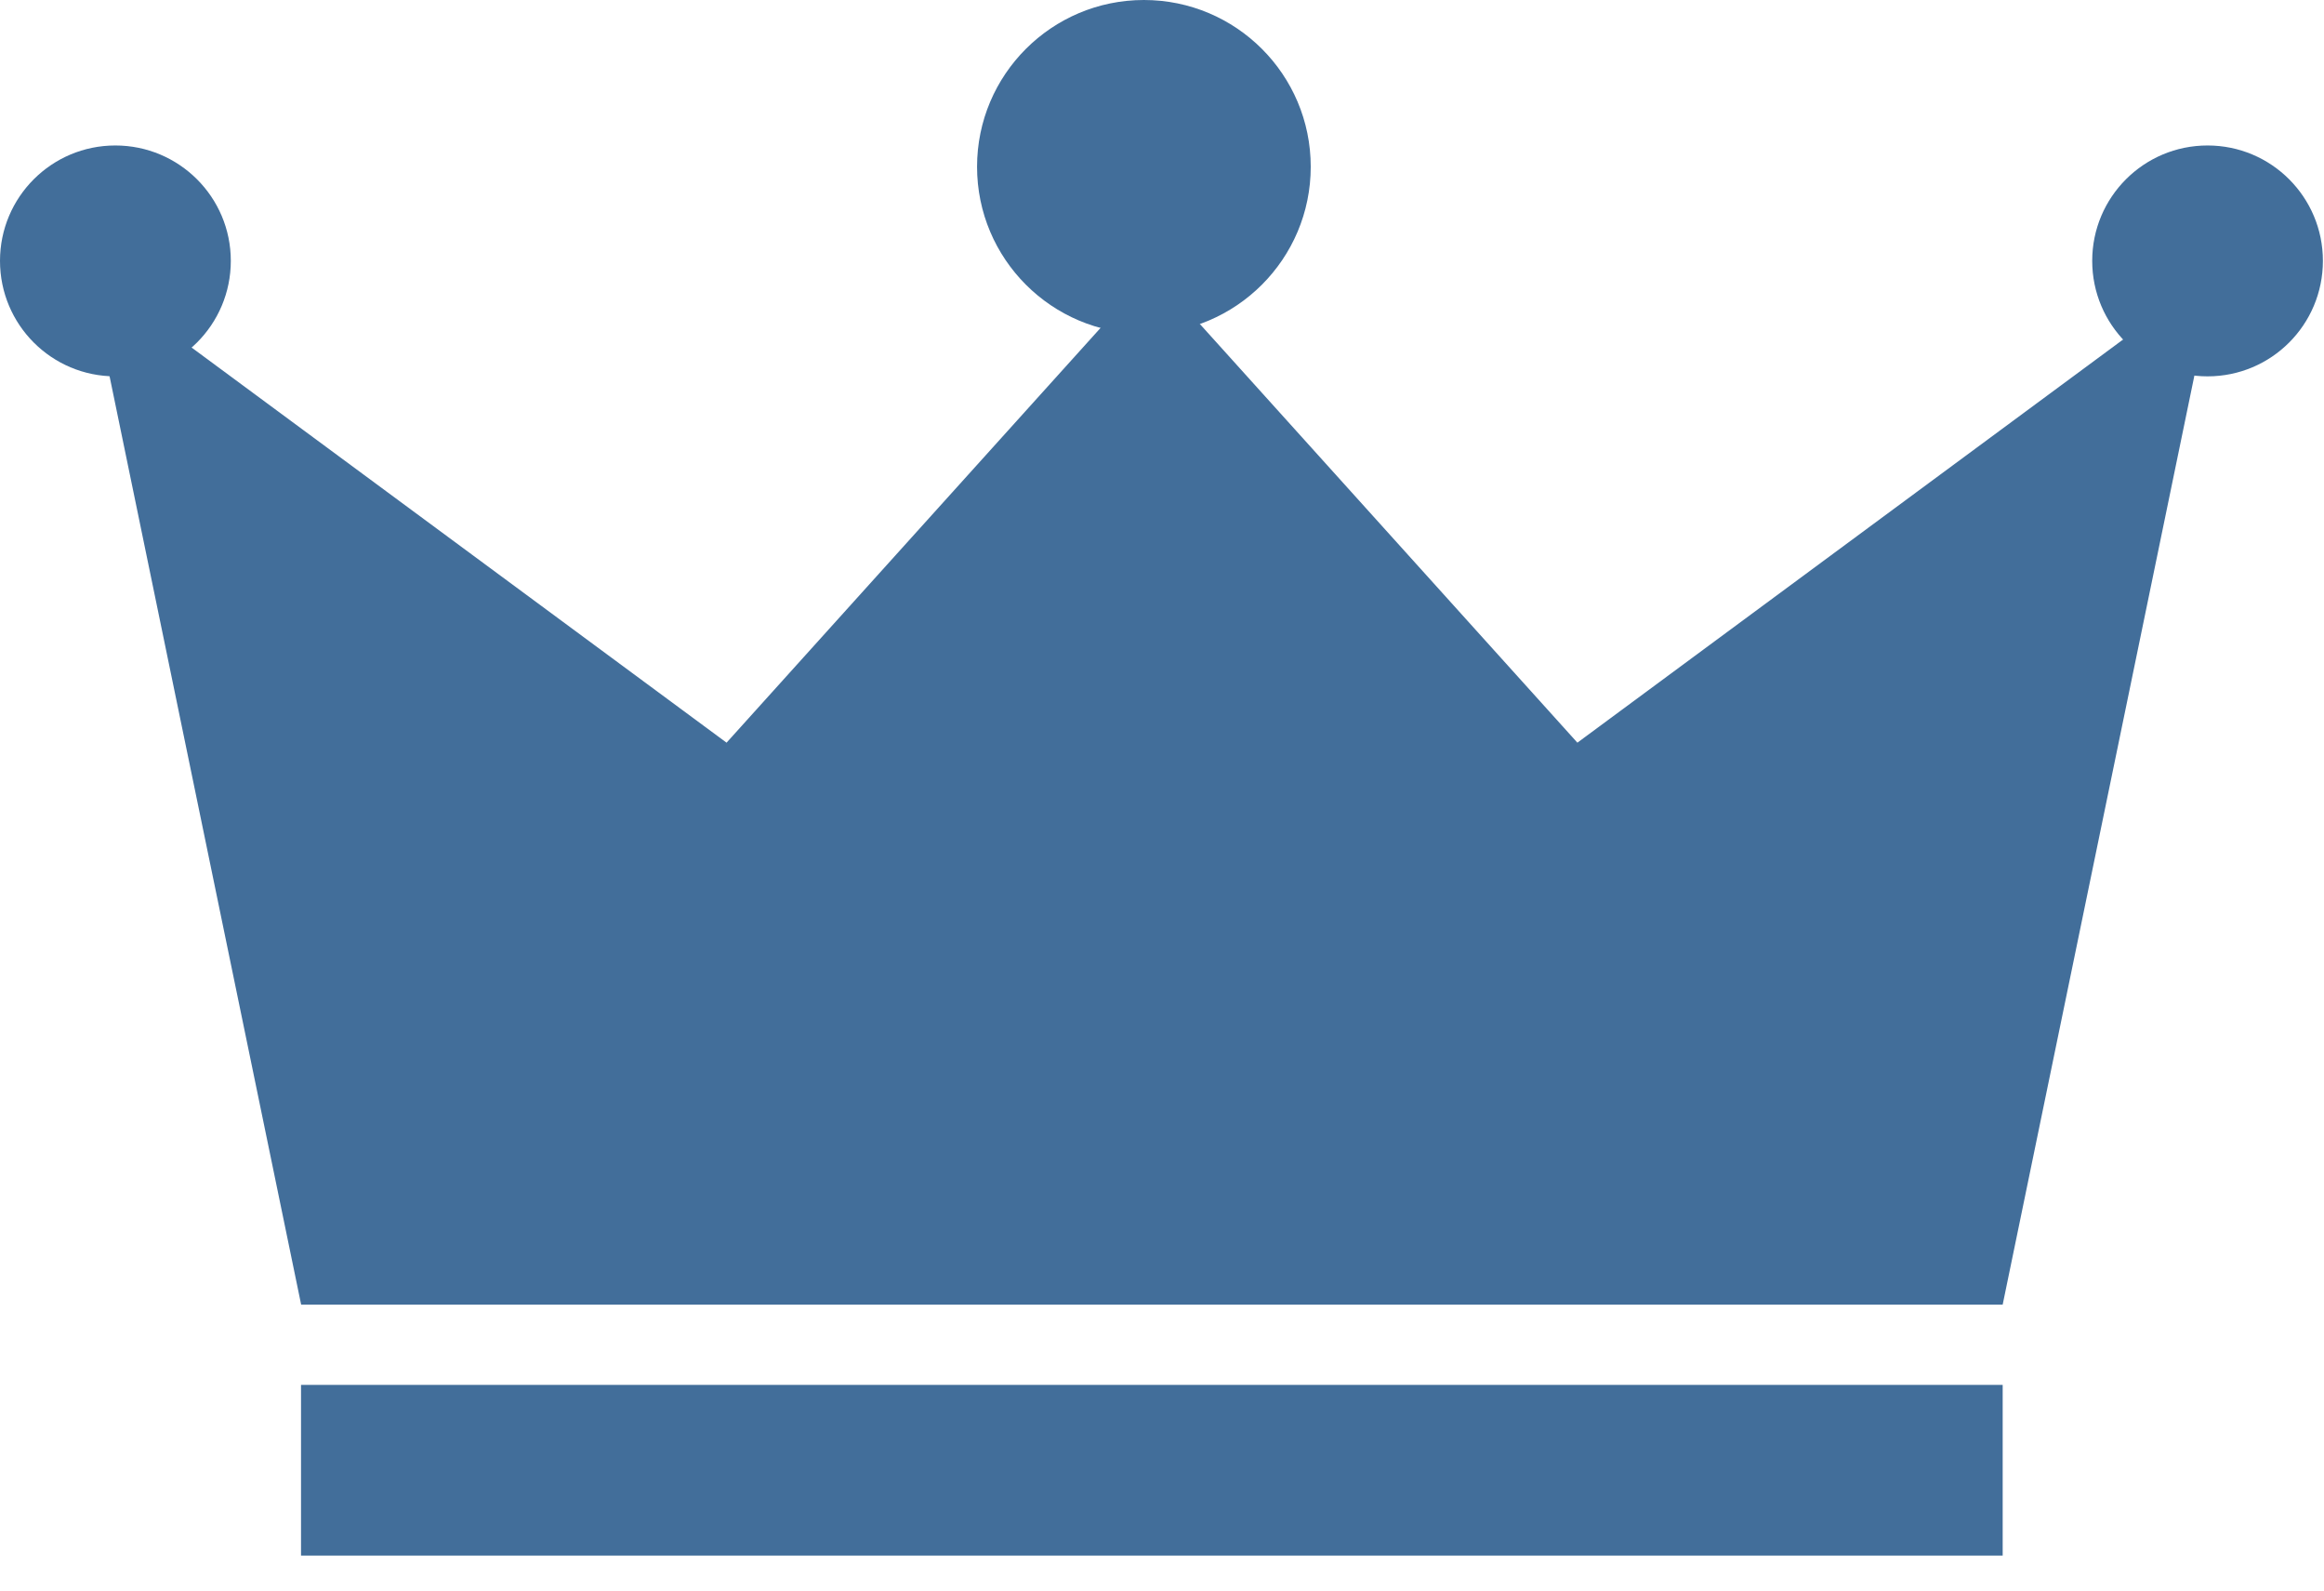
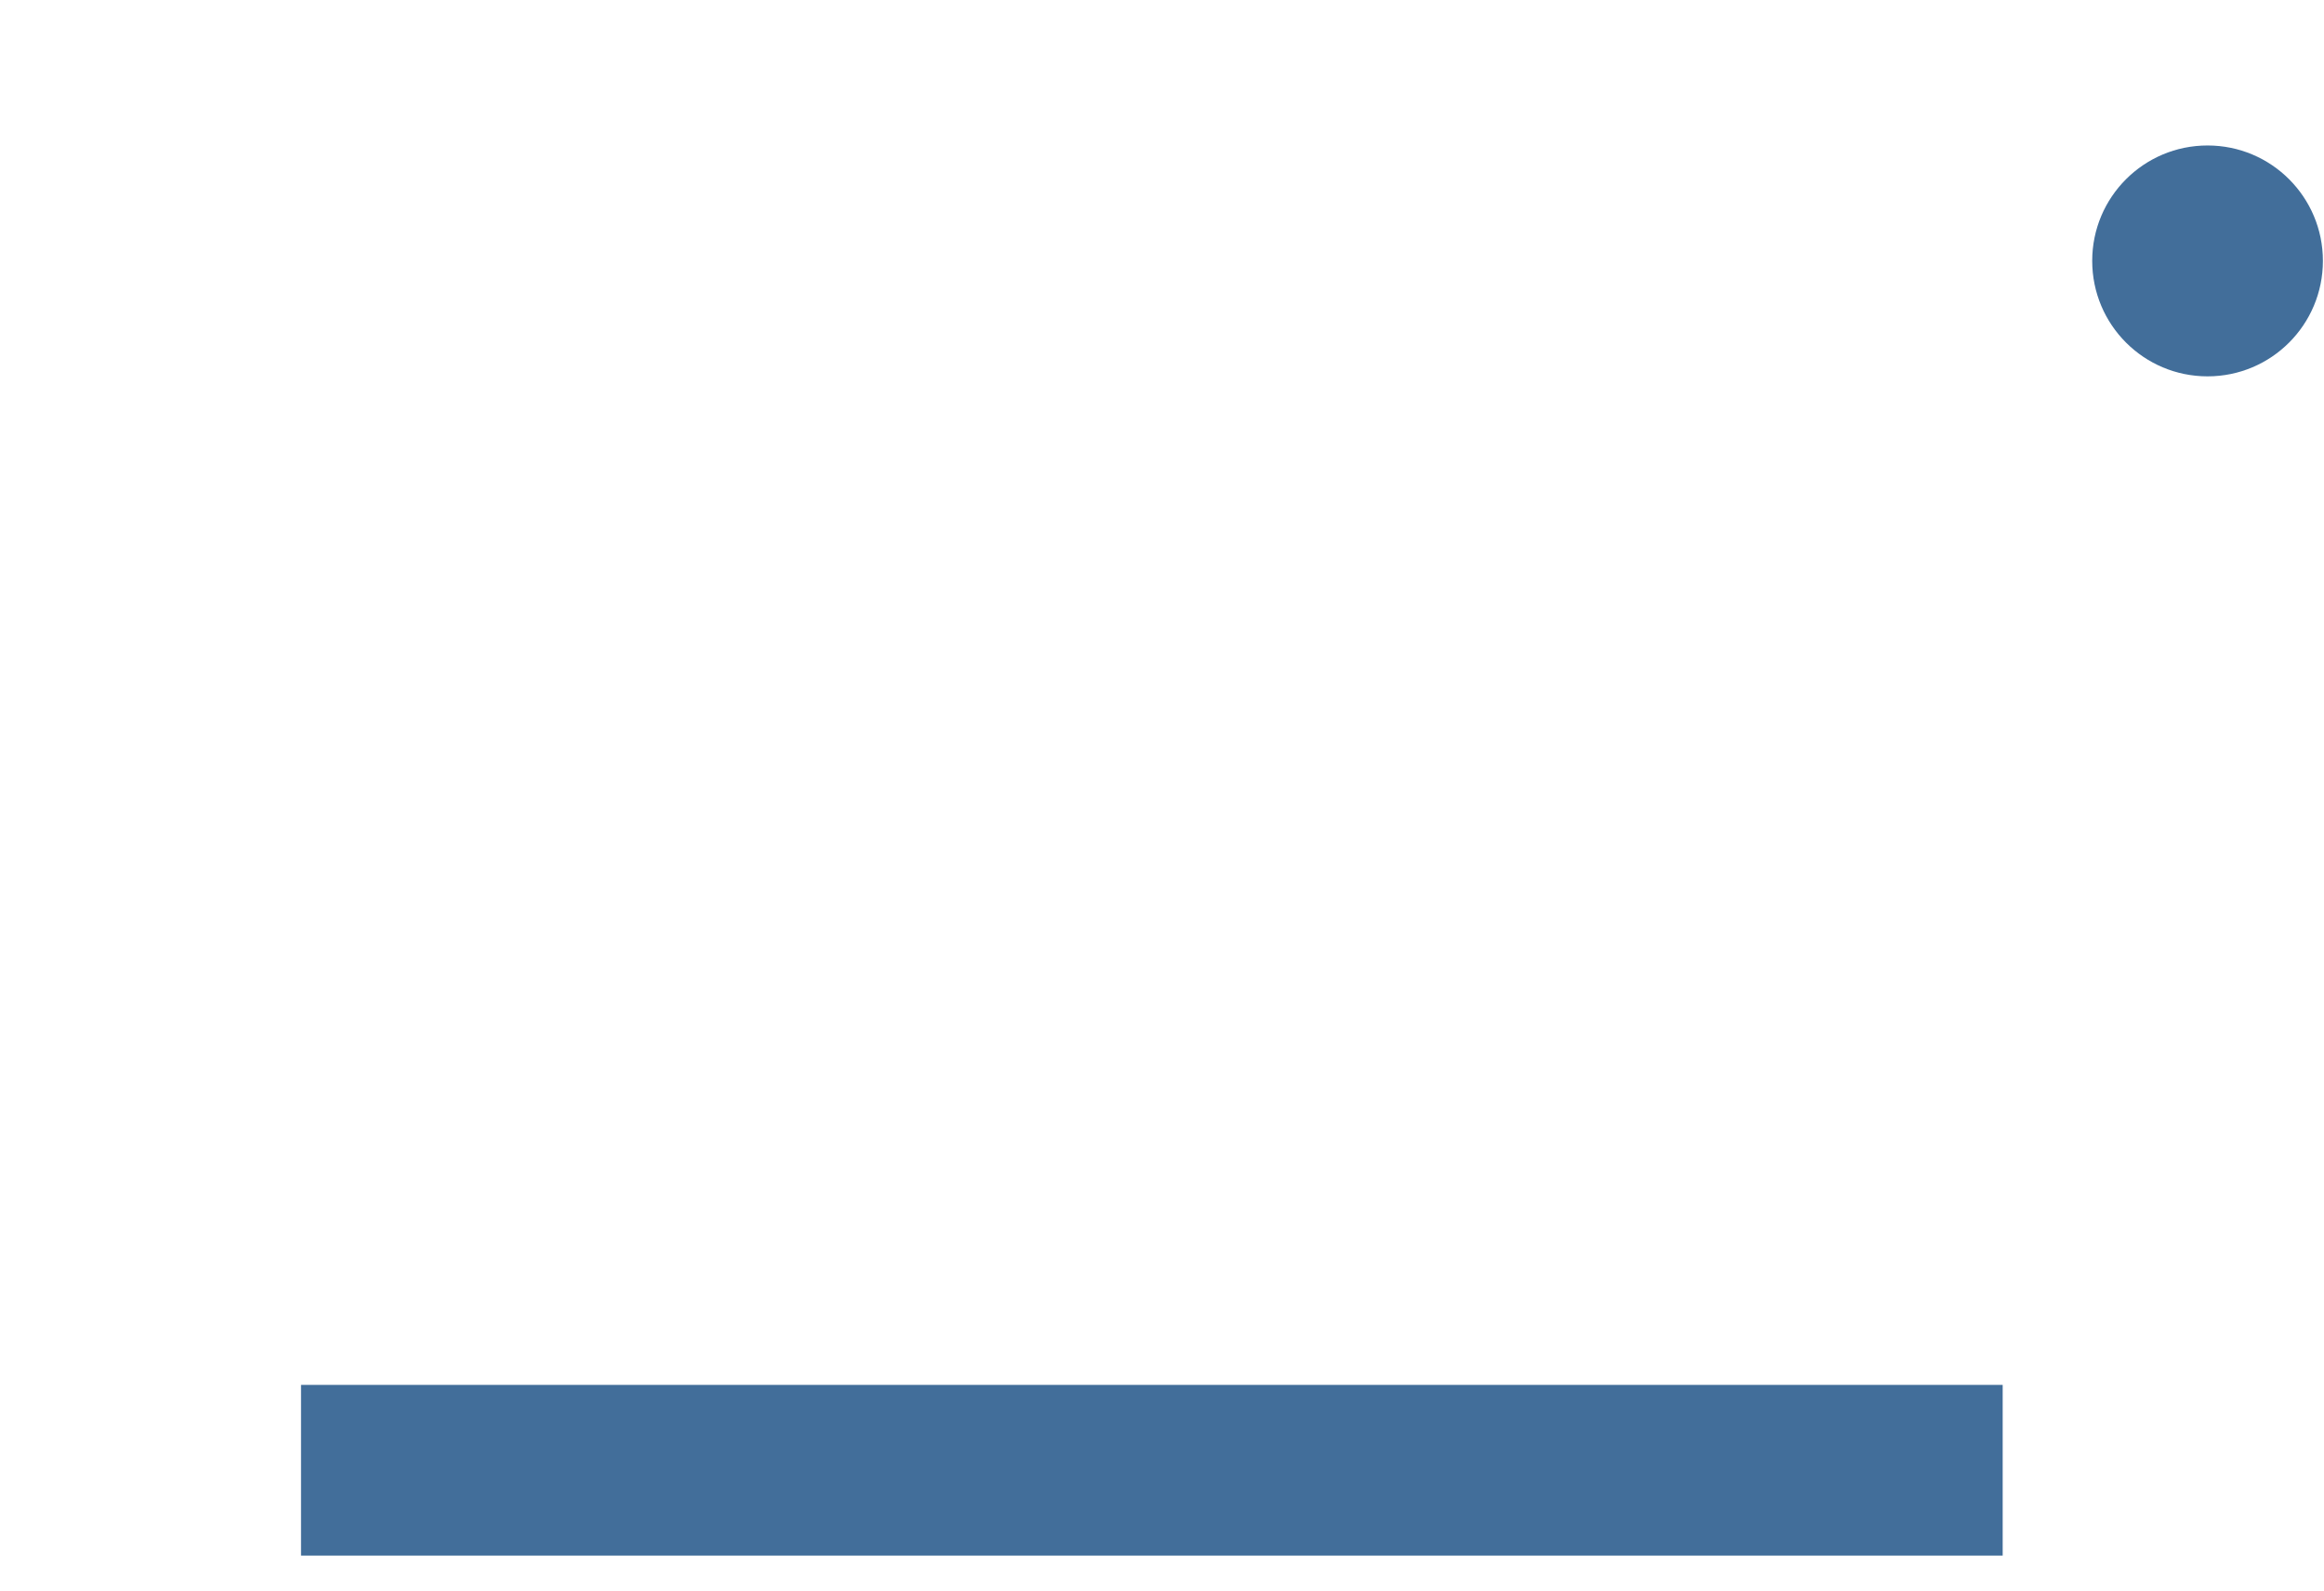
<svg xmlns="http://www.w3.org/2000/svg" width="19" height="13" viewBox="0 0 19 13" fill="none">
-   <path d="M18.117 2.214L12.896 6.07L9.418 2.214L5.94 6.07L0.718 2.214L2.462 10.663H16.373L18.117 2.214Z" fill="#426E9A" />
-   <path d="M1.887 2.132C1.887 2.654 1.464 3.076 0.943 3.076C0.422 3.076 0 2.654 0 2.132C0 1.611 0.422 1.189 0.943 1.189C1.464 1.189 1.887 1.611 1.887 2.132Z" fill="#426E9A" />
-   <path d="M10.716 1.363C10.716 2.116 10.105 2.727 9.352 2.727C8.599 2.727 7.988 2.116 7.988 1.363C7.988 0.61 8.599 0 9.352 0C10.105 0 10.716 0.61 10.716 1.363Z" fill="#426E9A" />
  <path d="M18.991 2.132C18.991 2.654 18.569 3.076 18.048 3.076C17.527 3.076 17.105 2.654 17.105 2.132C17.105 1.611 17.527 1.189 18.048 1.189C18.569 1.189 18.991 1.611 18.991 2.132Z" fill="#426E9A" />
  <rect x="2.461" y="11.319" width="13.912" height="1.395" fill="#426E9A" />
</svg>